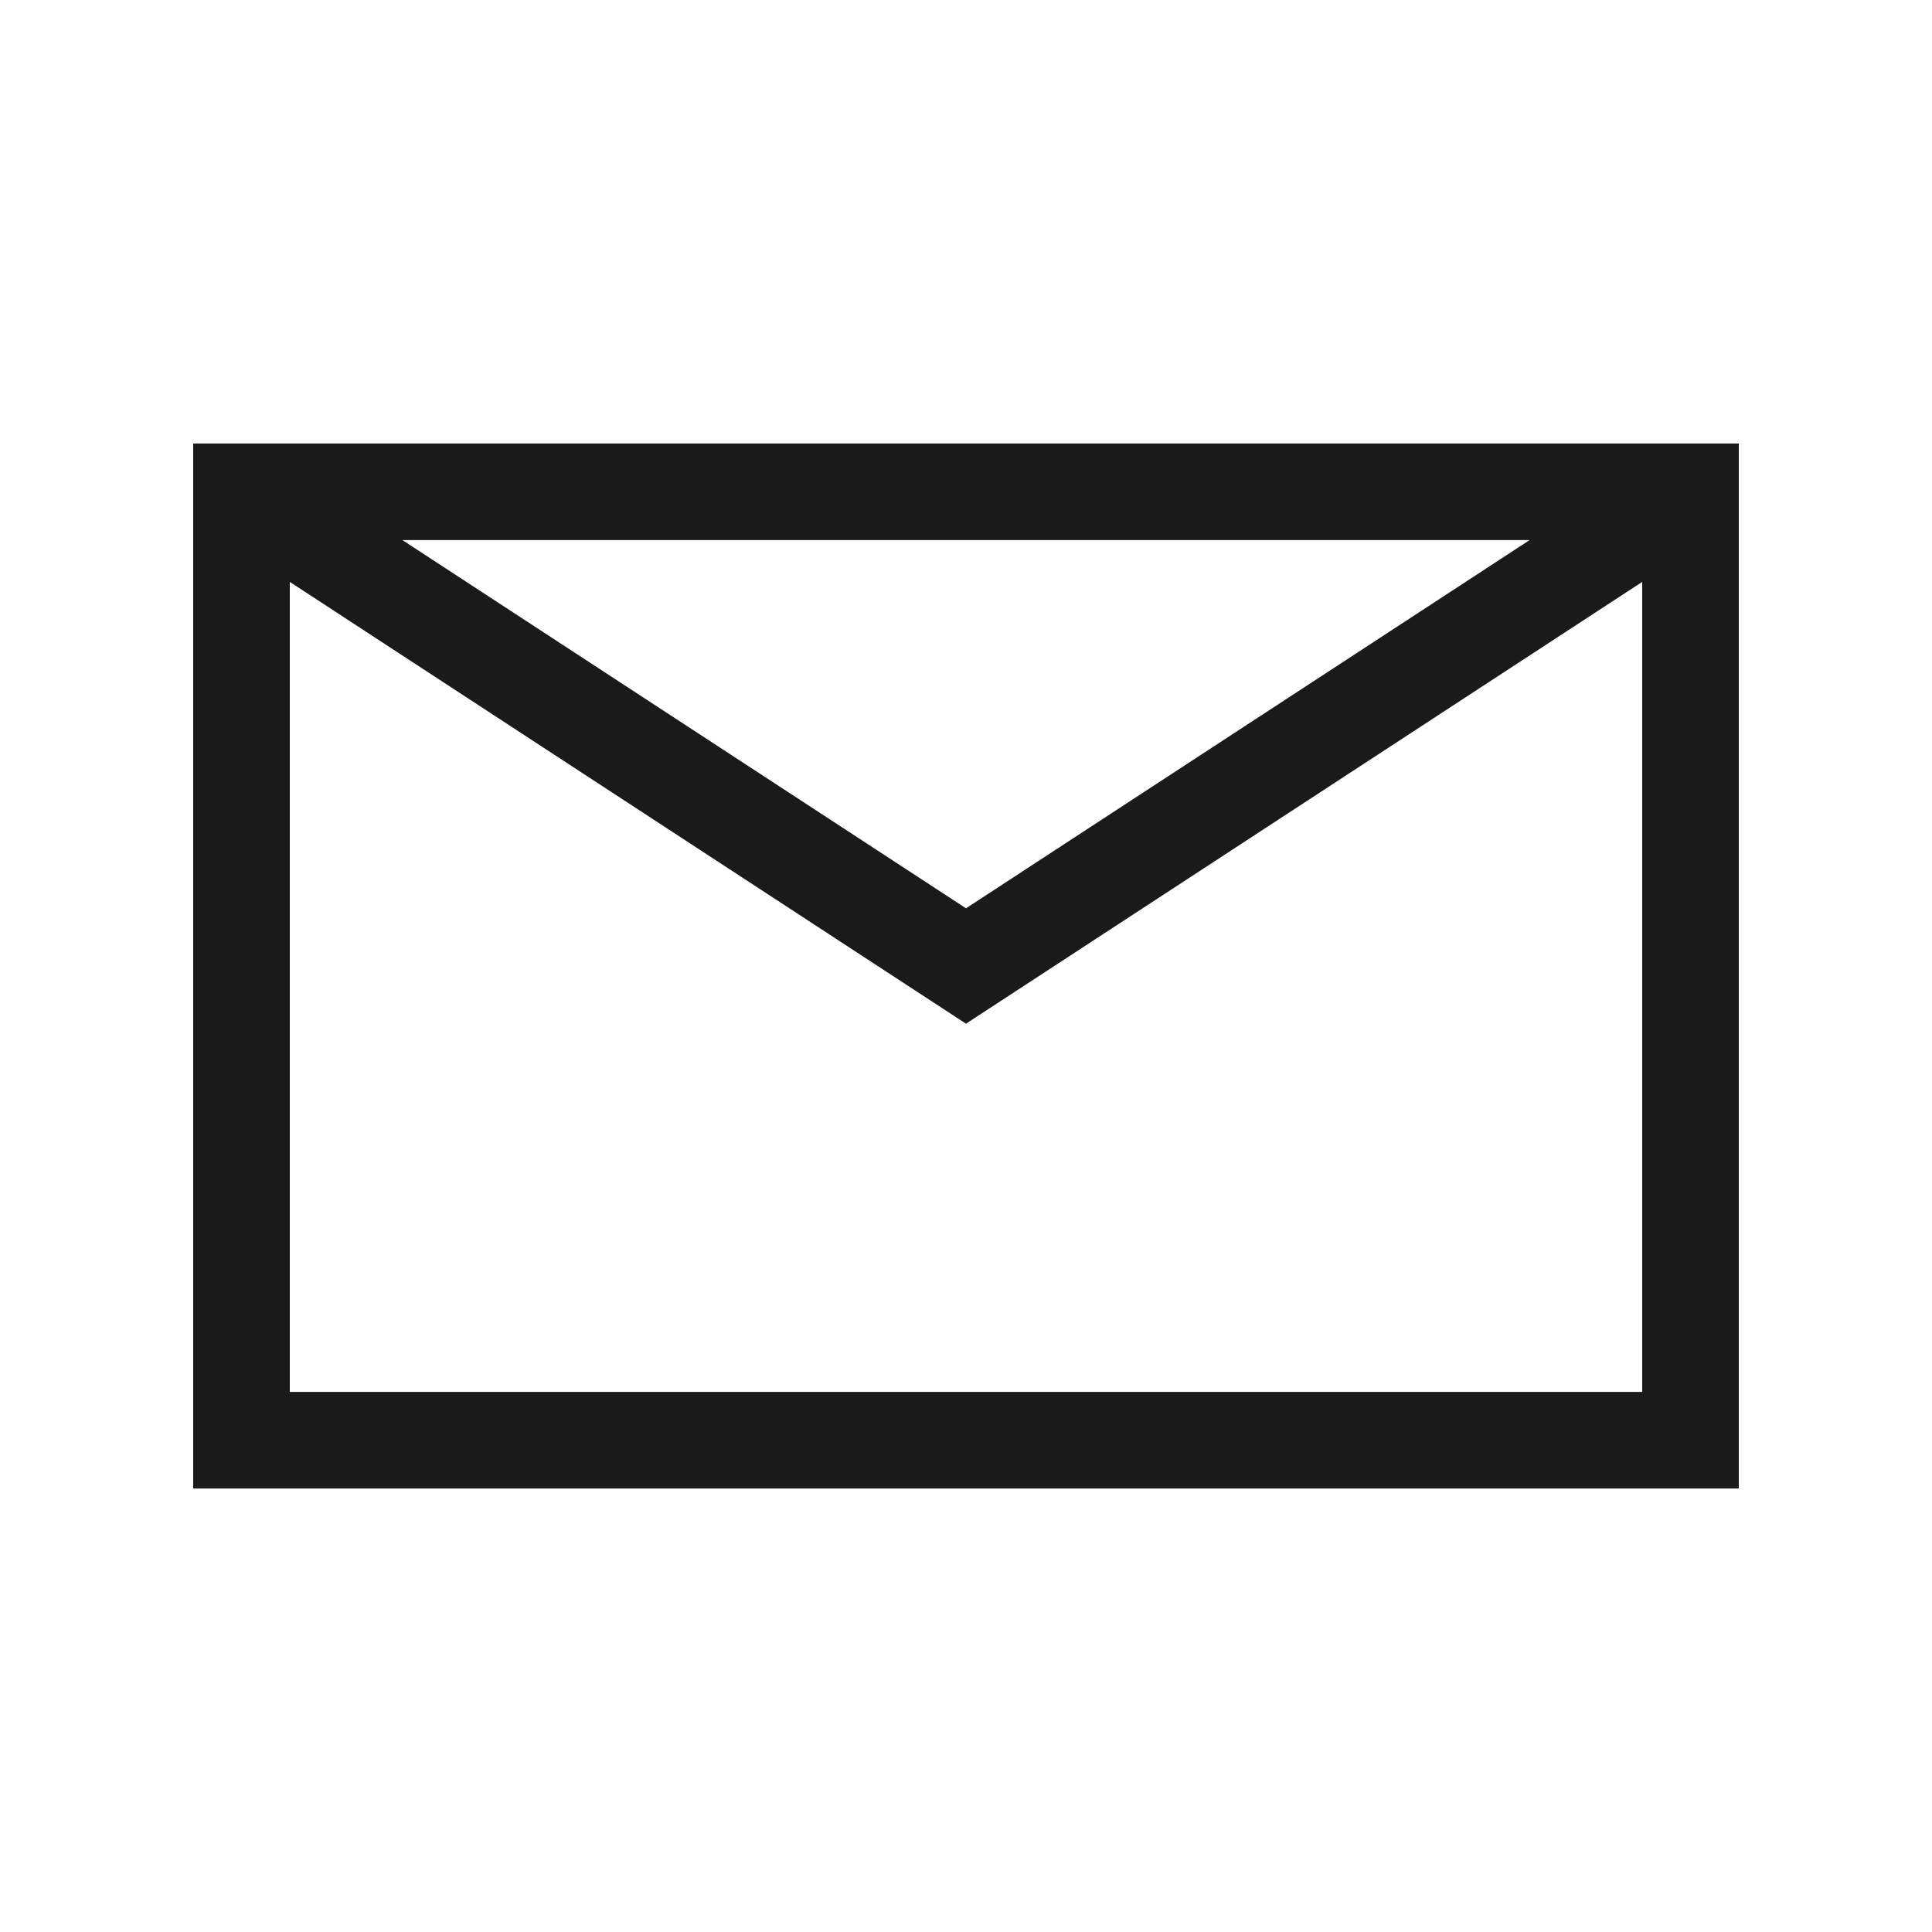
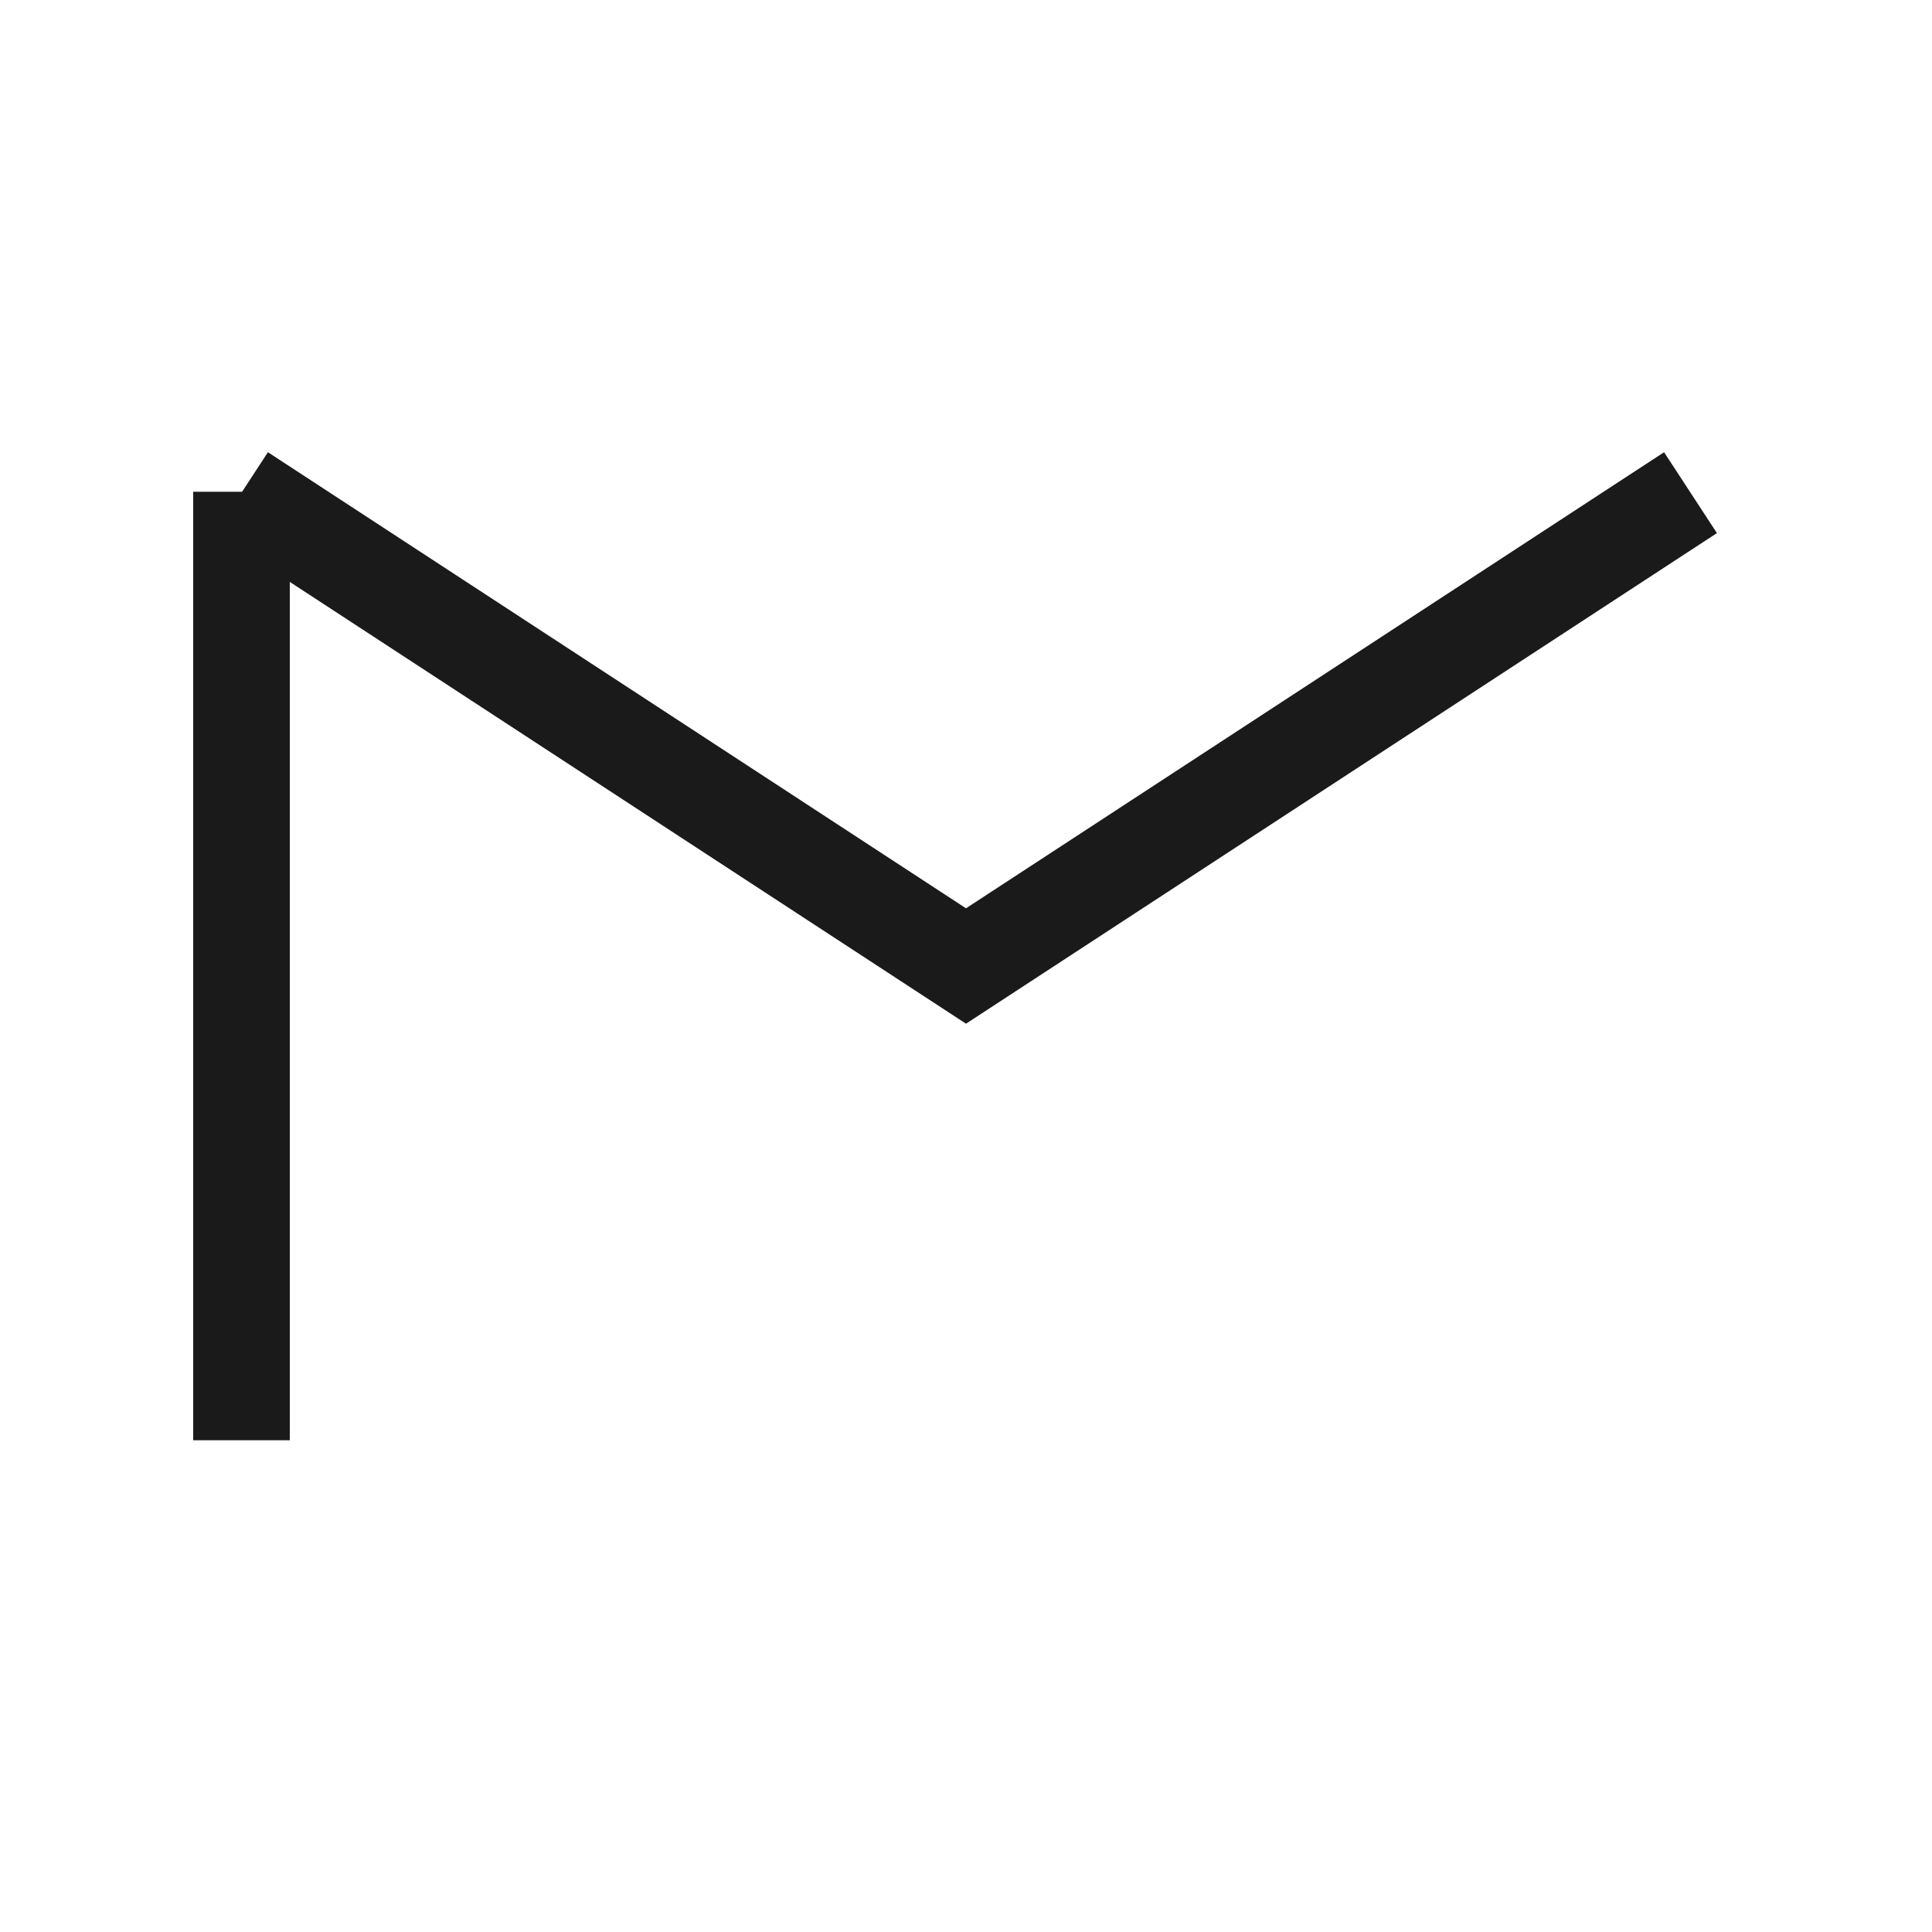
<svg xmlns="http://www.w3.org/2000/svg" class="fs-svg" width="200" height="200" viewBox="0 0 200 200" version="1.1" id="svg5" xml:space="preserve">
  <defs id="defs2" />
  <g id="layer1">
-     <path id="path1297" style="fill:none;stroke:#1a1a1a;stroke-width:10;stroke-dasharray:none" d="m 25,51 75,49 75,-49 M 25,50.909 H 175 V 149.091 H 25 Z" />
+     <path id="path1297" style="fill:none;stroke:#1a1a1a;stroke-width:10;stroke-dasharray:none" d="m 25,51 75,49 75,-49 M 25,50.909 V 149.091 H 25 Z" />
  </g>
</svg>